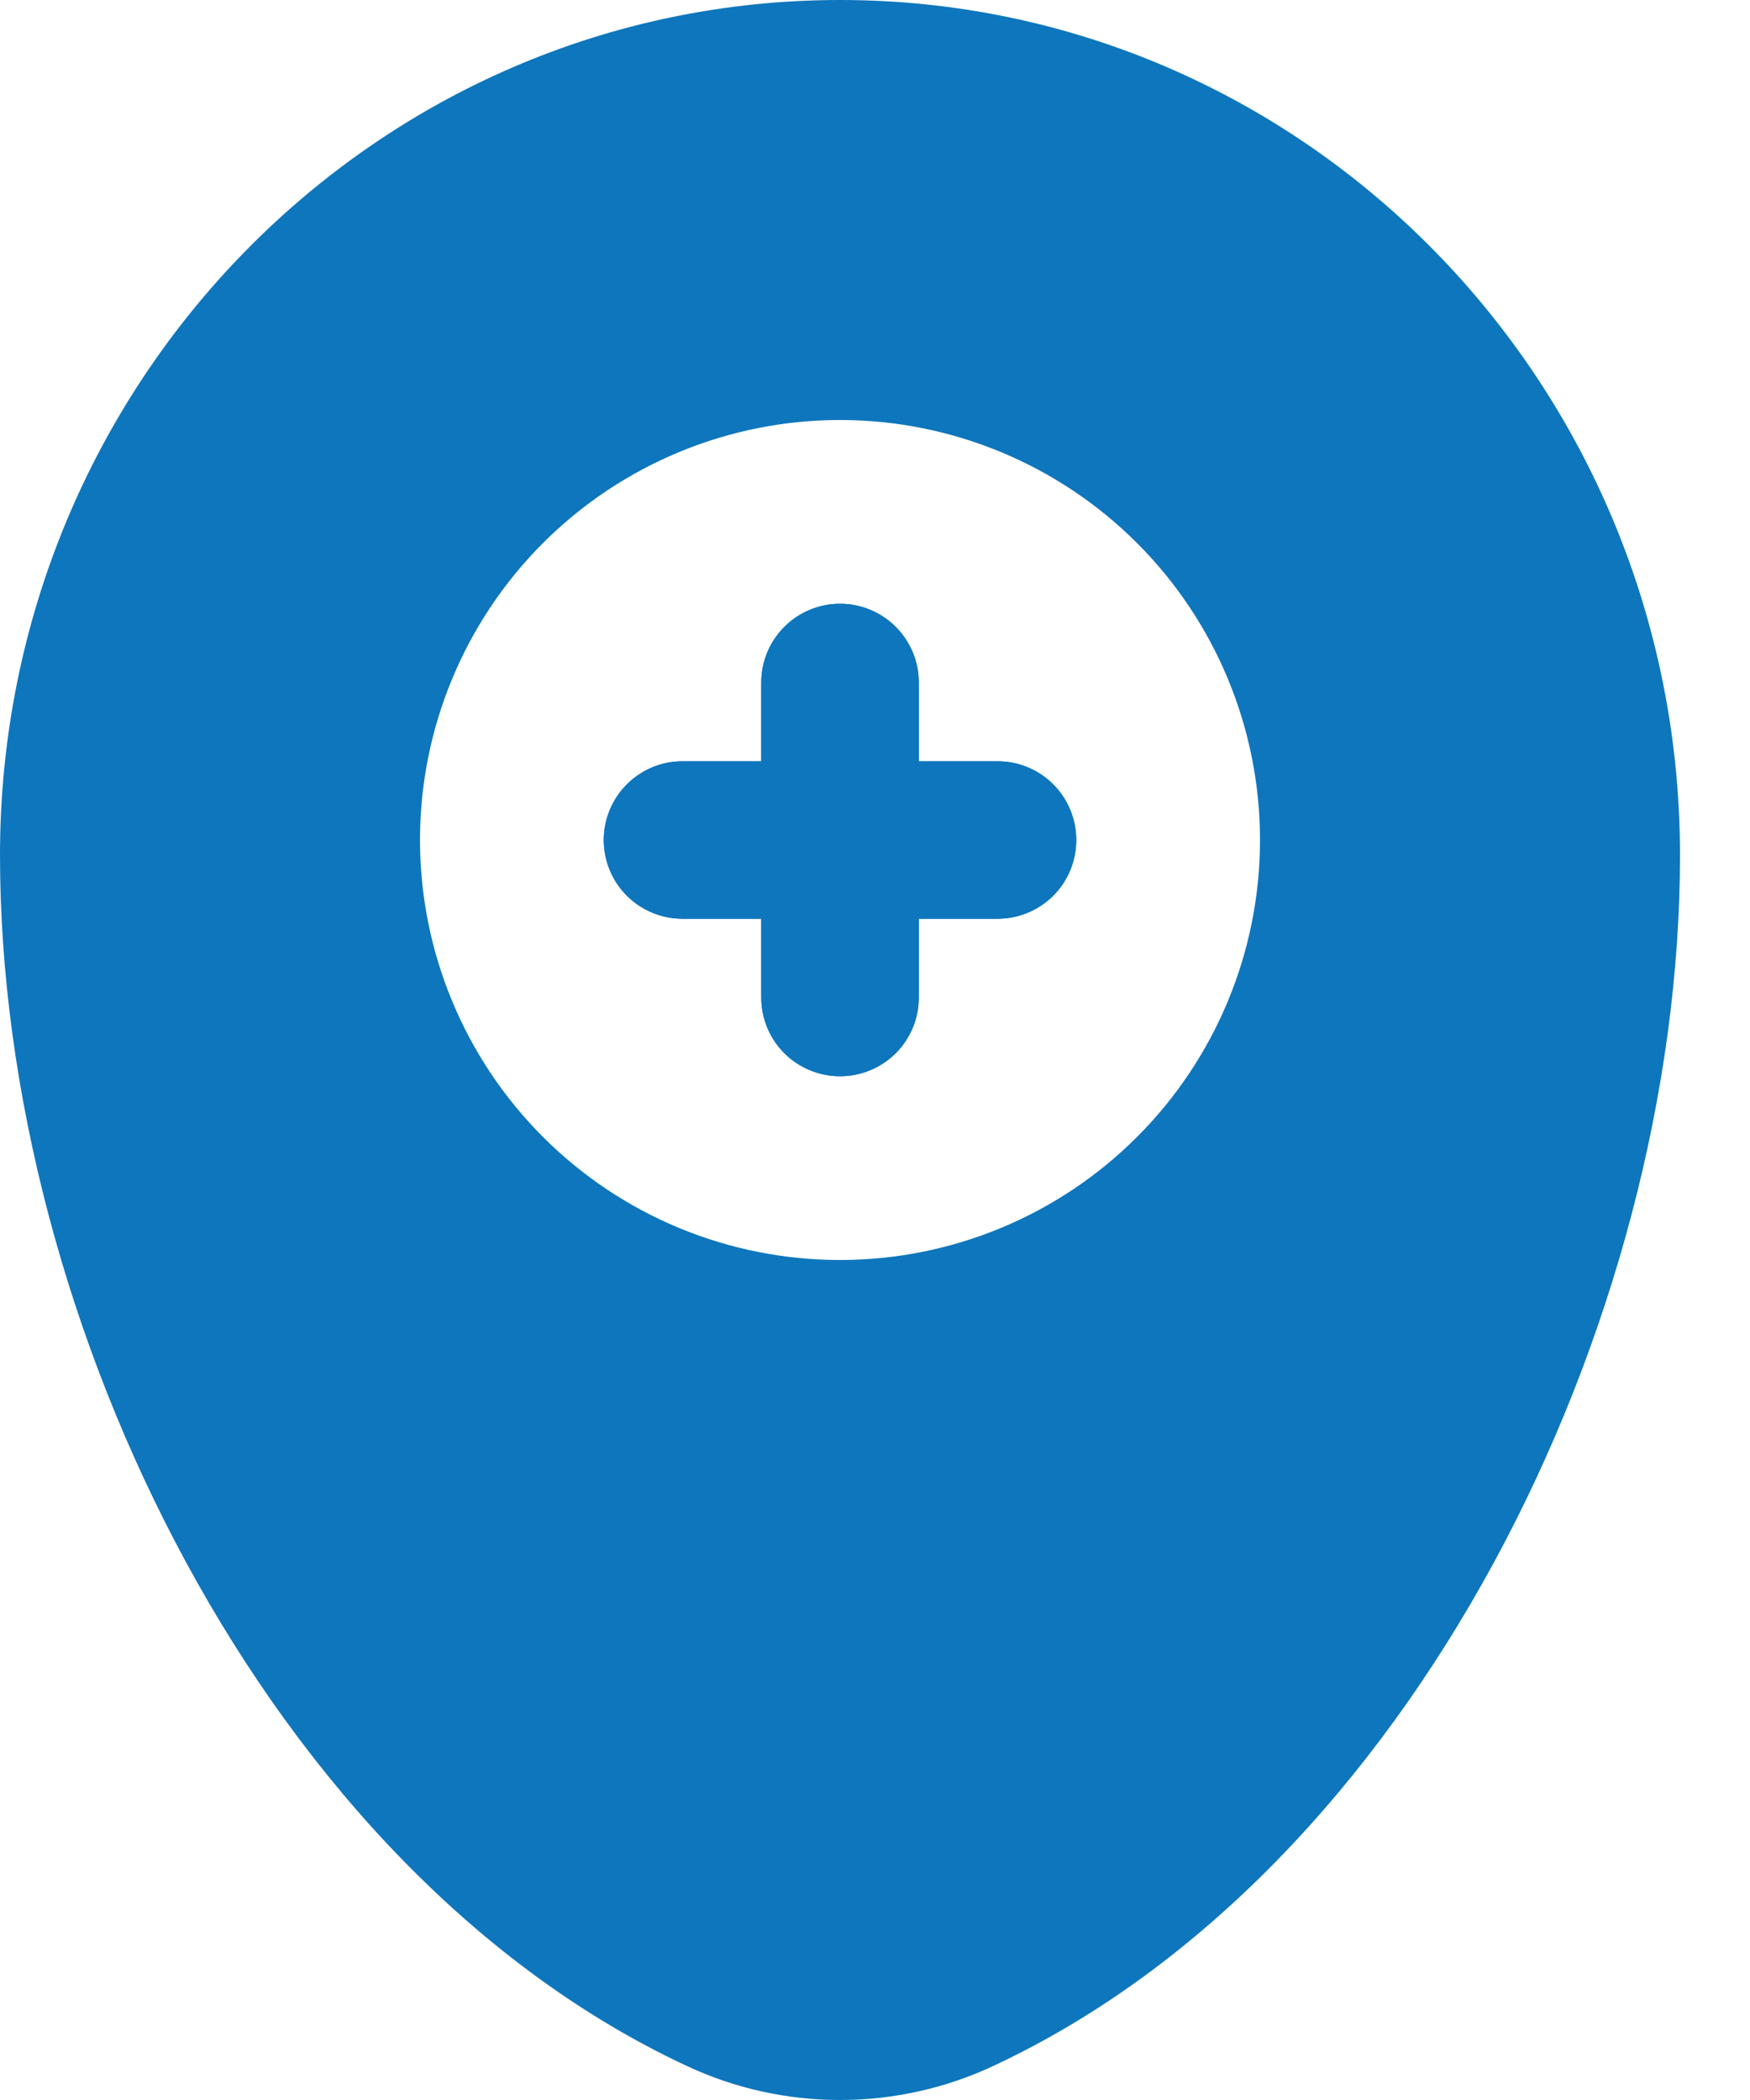
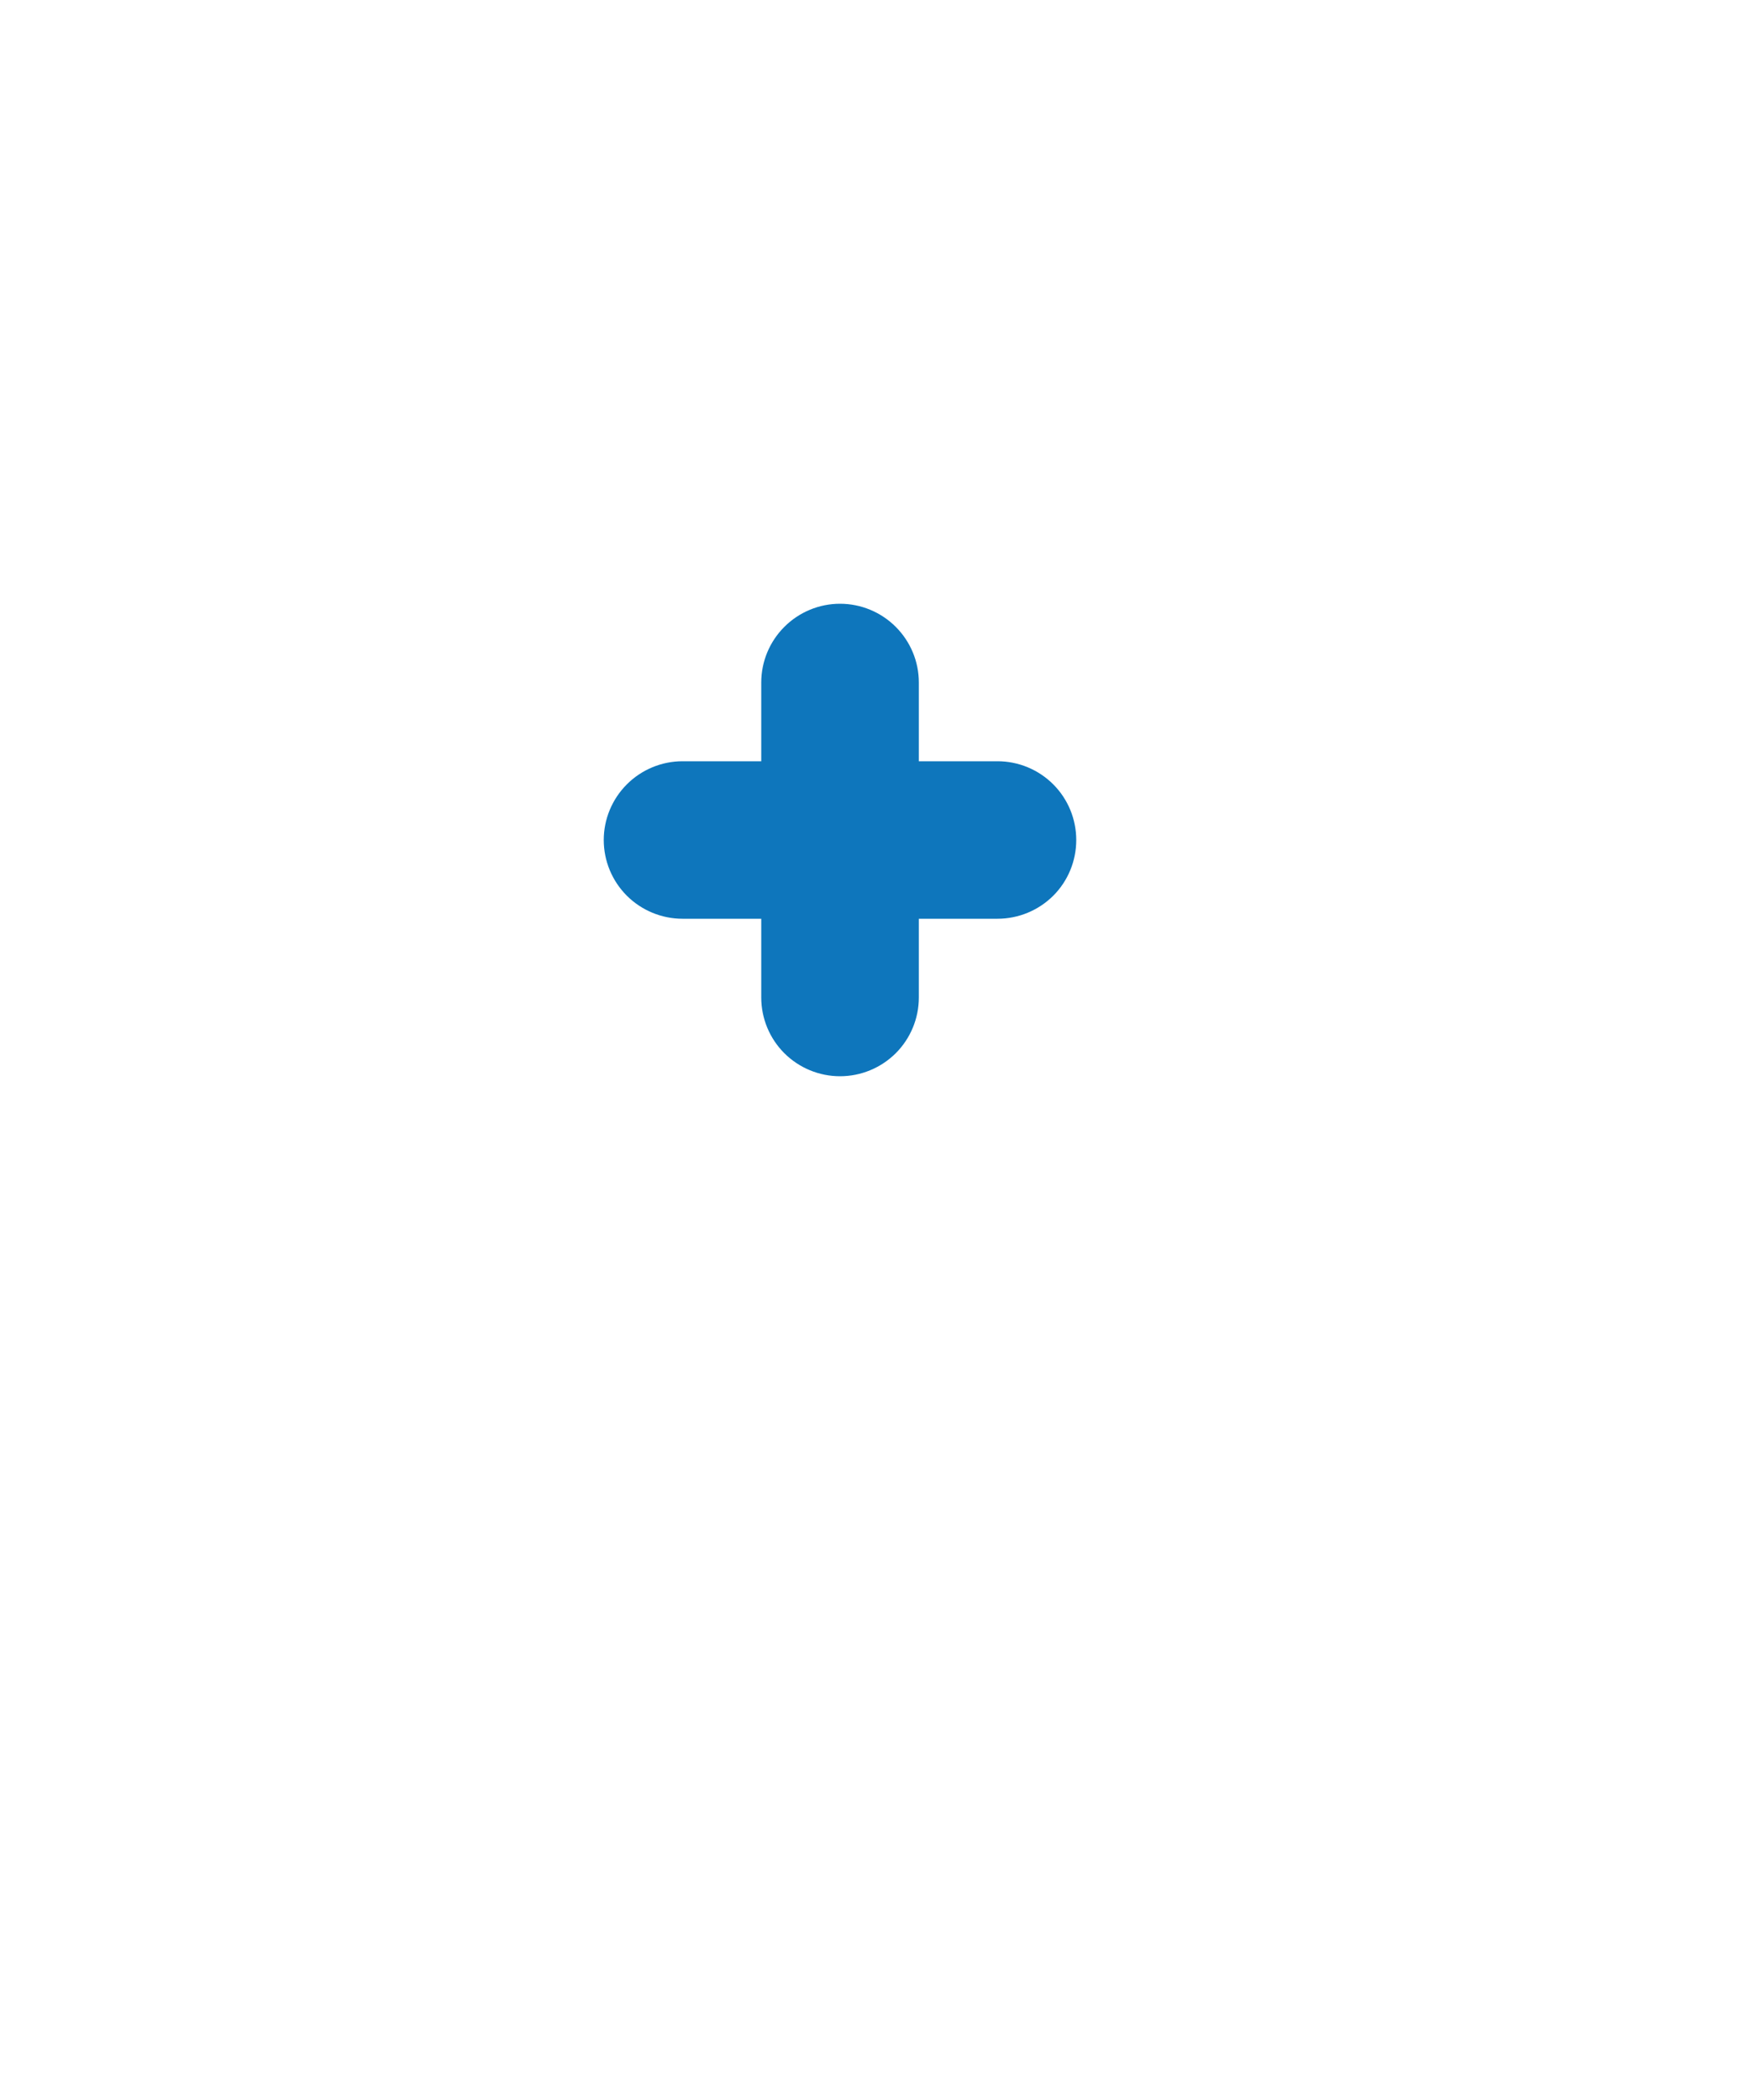
<svg xmlns="http://www.w3.org/2000/svg" width="20" height="24" viewBox="0 0 20 24" fill="none">
  <path fill-rule="evenodd" clip-rule="evenodd" d="M9.6 6.9C9.839 6.9 10.068 6.995 10.237 7.164C10.406 7.333 10.501 7.561 10.501 7.8V8.7H11.4C11.639 8.7 11.868 8.795 12.037 8.964C12.206 9.133 12.3 9.362 12.3 9.6C12.3 9.839 12.206 10.068 12.037 10.237C11.868 10.405 11.639 10.5 11.4 10.5H10.501V11.4C10.501 11.639 10.406 11.868 10.237 12.037C10.068 12.205 9.839 12.3 9.6 12.3C9.362 12.3 9.133 12.205 8.964 12.037C8.795 11.868 8.7 11.639 8.7 11.4V10.5H7.8C7.562 10.5 7.333 10.405 7.164 10.237C6.995 10.068 6.9 9.839 6.9 9.6C6.9 9.362 6.995 9.133 7.164 8.964C7.333 8.795 7.562 8.7 7.8 8.7H8.7V7.8C8.7 7.561 8.795 7.333 8.964 7.164C9.133 6.995 9.362 6.9 9.6 6.9Z" fill="#0E76BC" />
-   <path fill-rule="evenodd" clip-rule="evenodd" d="M9.6 0C4.298 0 0 4.375 0 9.772C0 15.126 3.064 21.376 7.845 23.609C8.394 23.867 8.993 24 9.6 24C10.207 24 10.806 23.867 11.356 23.609C16.137 21.375 19.2 15.127 19.2 9.773C19.2 4.374 14.902 0 9.6 0ZM9.6 14.4C10.873 14.4 12.094 13.895 12.994 12.994C13.895 12.094 14.4 10.873 14.4 9.6C14.4 8.327 13.895 7.106 12.994 6.206C12.094 5.306 10.873 4.8 9.6 4.8C8.327 4.8 7.106 5.306 6.206 6.206C5.306 7.106 4.8 8.327 4.8 9.6C4.8 10.873 5.306 12.094 6.206 12.994C7.106 13.895 8.327 14.4 9.6 14.4ZM10.5 7.8C10.5 7.561 10.405 7.333 10.237 7.164C10.068 6.995 9.839 6.9 9.6 6.9C9.362 6.9 9.133 6.995 8.964 7.164C8.795 7.333 8.7 7.561 8.7 7.8V8.7H7.8C7.561 8.7 7.333 8.795 7.164 8.964C6.995 9.133 6.9 9.362 6.9 9.6C6.9 9.839 6.995 10.068 7.164 10.237C7.333 10.405 7.561 10.5 7.8 10.5H8.7V11.4C8.7 11.639 8.795 11.868 8.964 12.037C9.133 12.205 9.362 12.3 9.6 12.3C9.839 12.3 10.068 12.205 10.237 12.037C10.405 11.868 10.5 11.639 10.5 11.4V10.5H11.4C11.639 10.5 11.868 10.405 12.037 10.237C12.205 10.068 12.3 9.839 12.3 9.6C12.3 9.362 12.205 9.133 12.037 8.964C11.868 8.795 11.639 8.7 11.4 8.7H10.5V7.8Z" fill="#0E76BC" />
</svg>